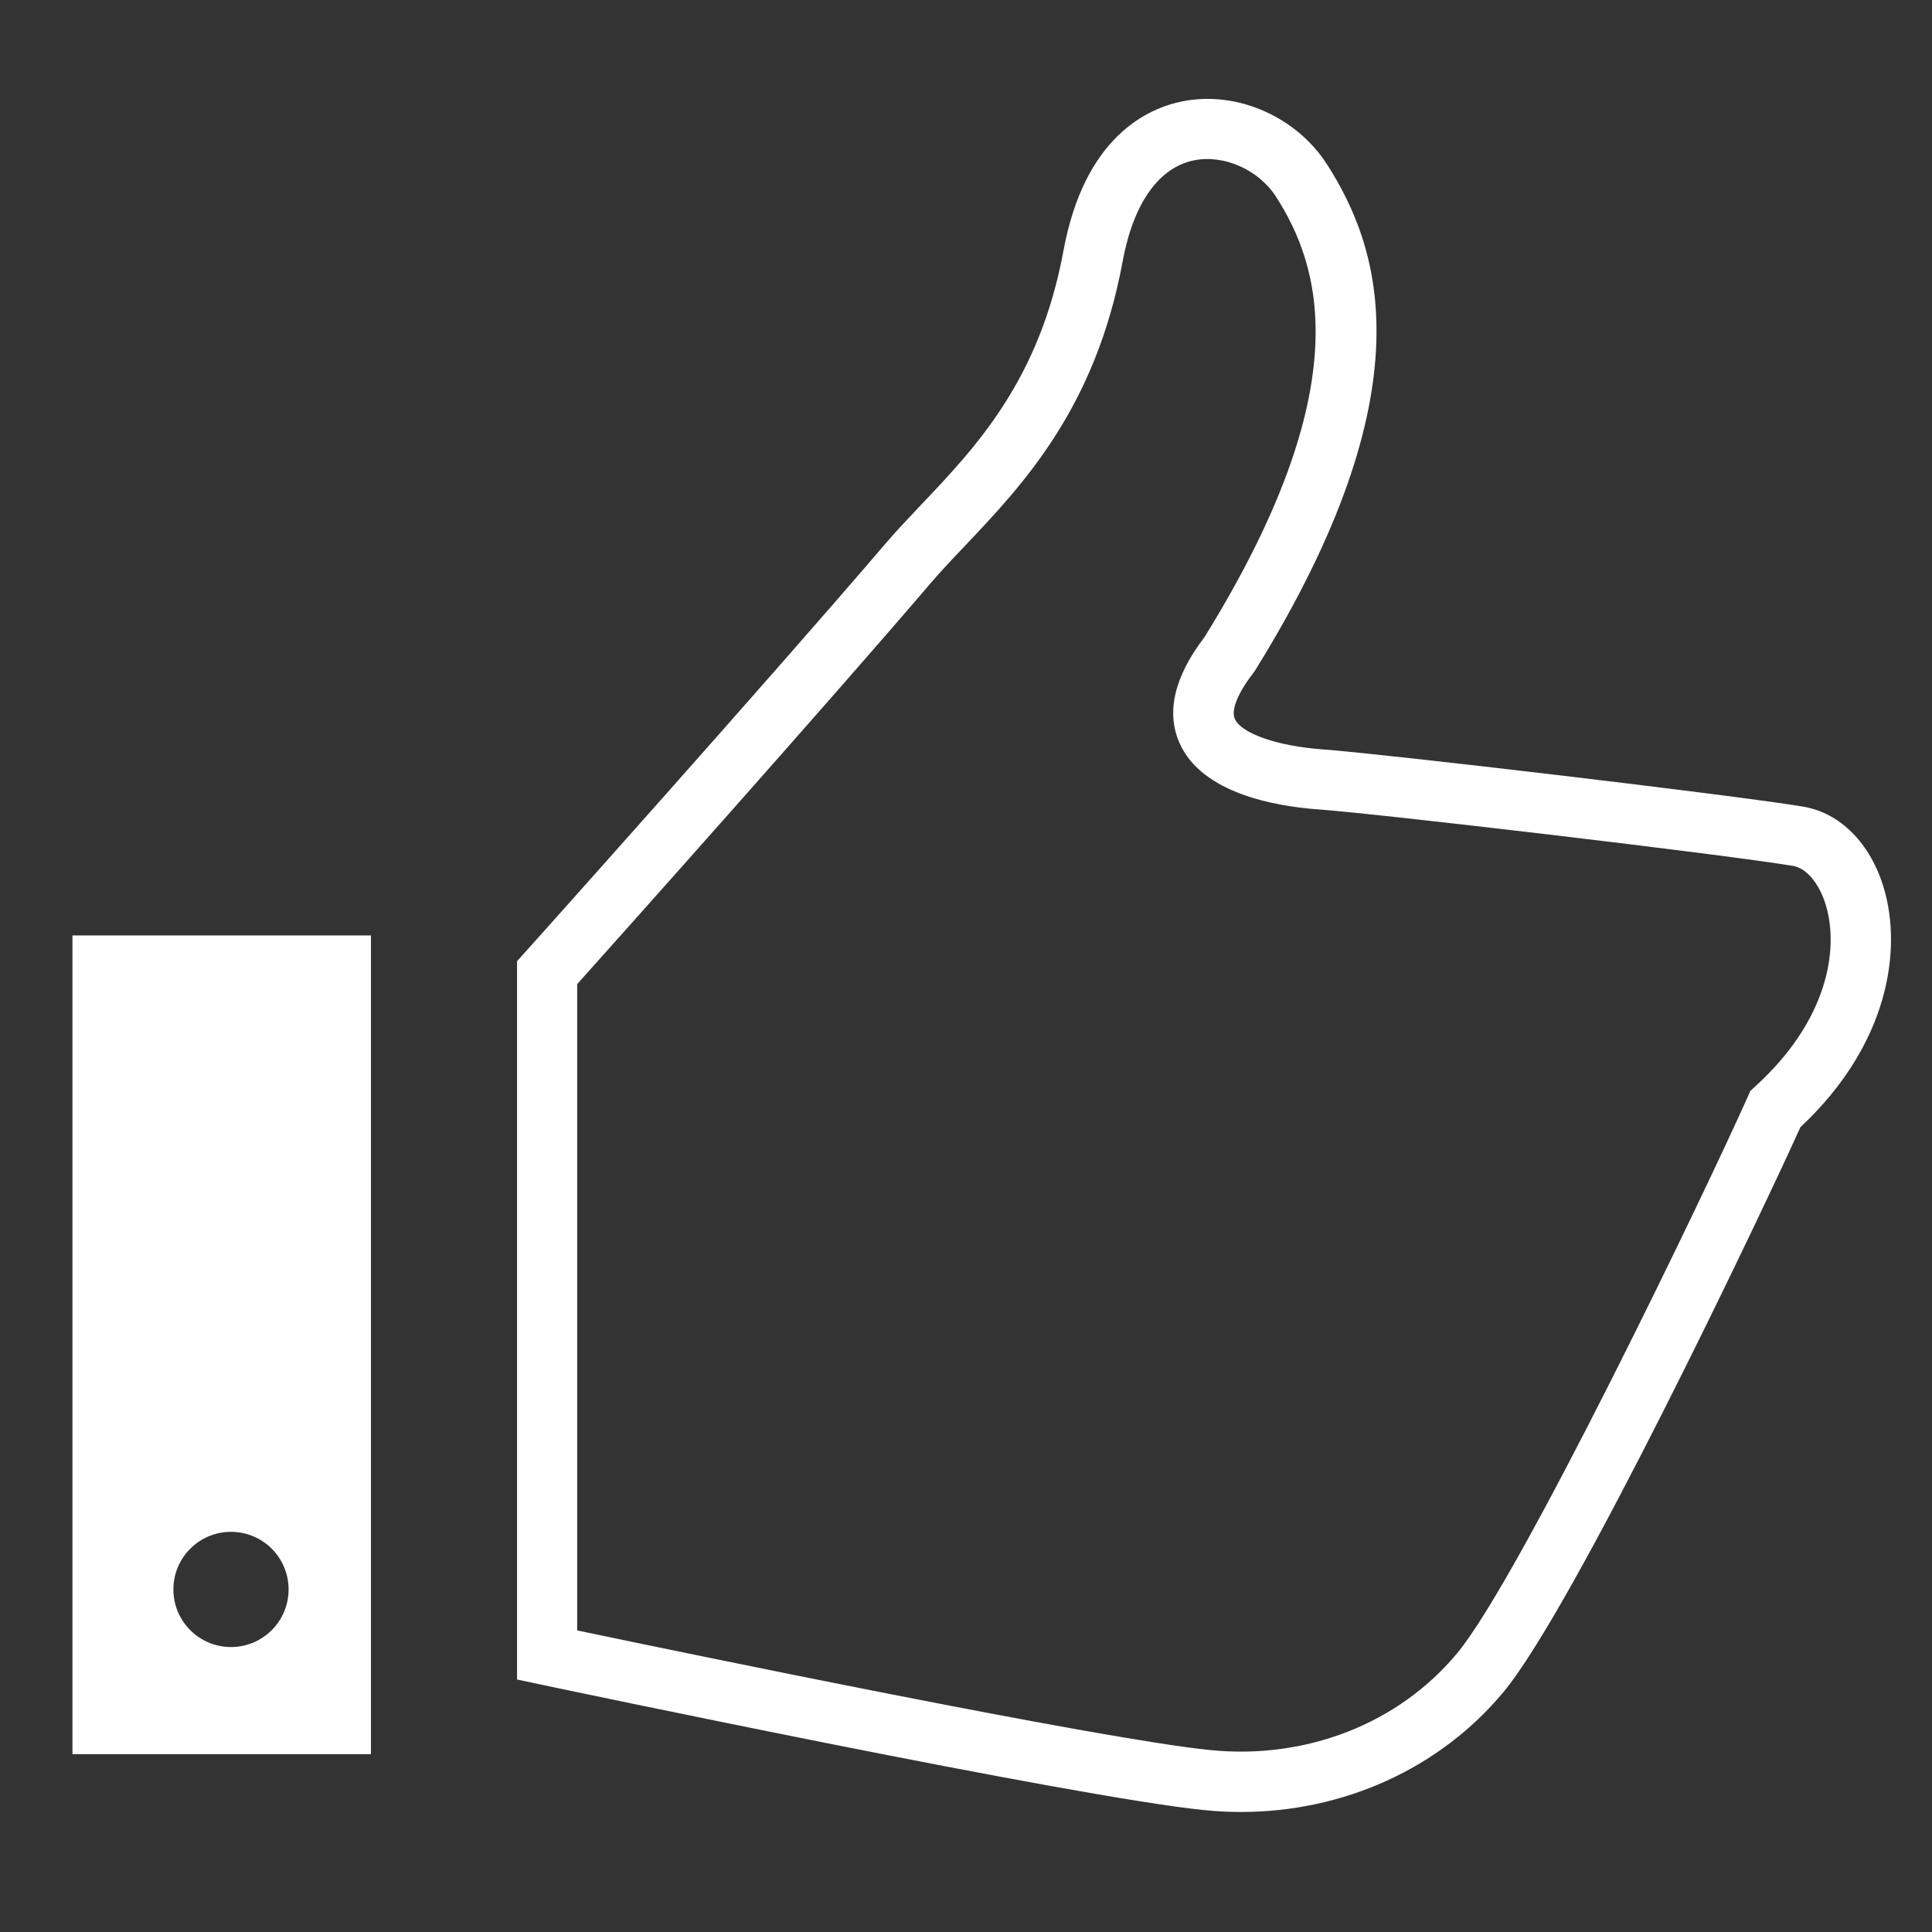
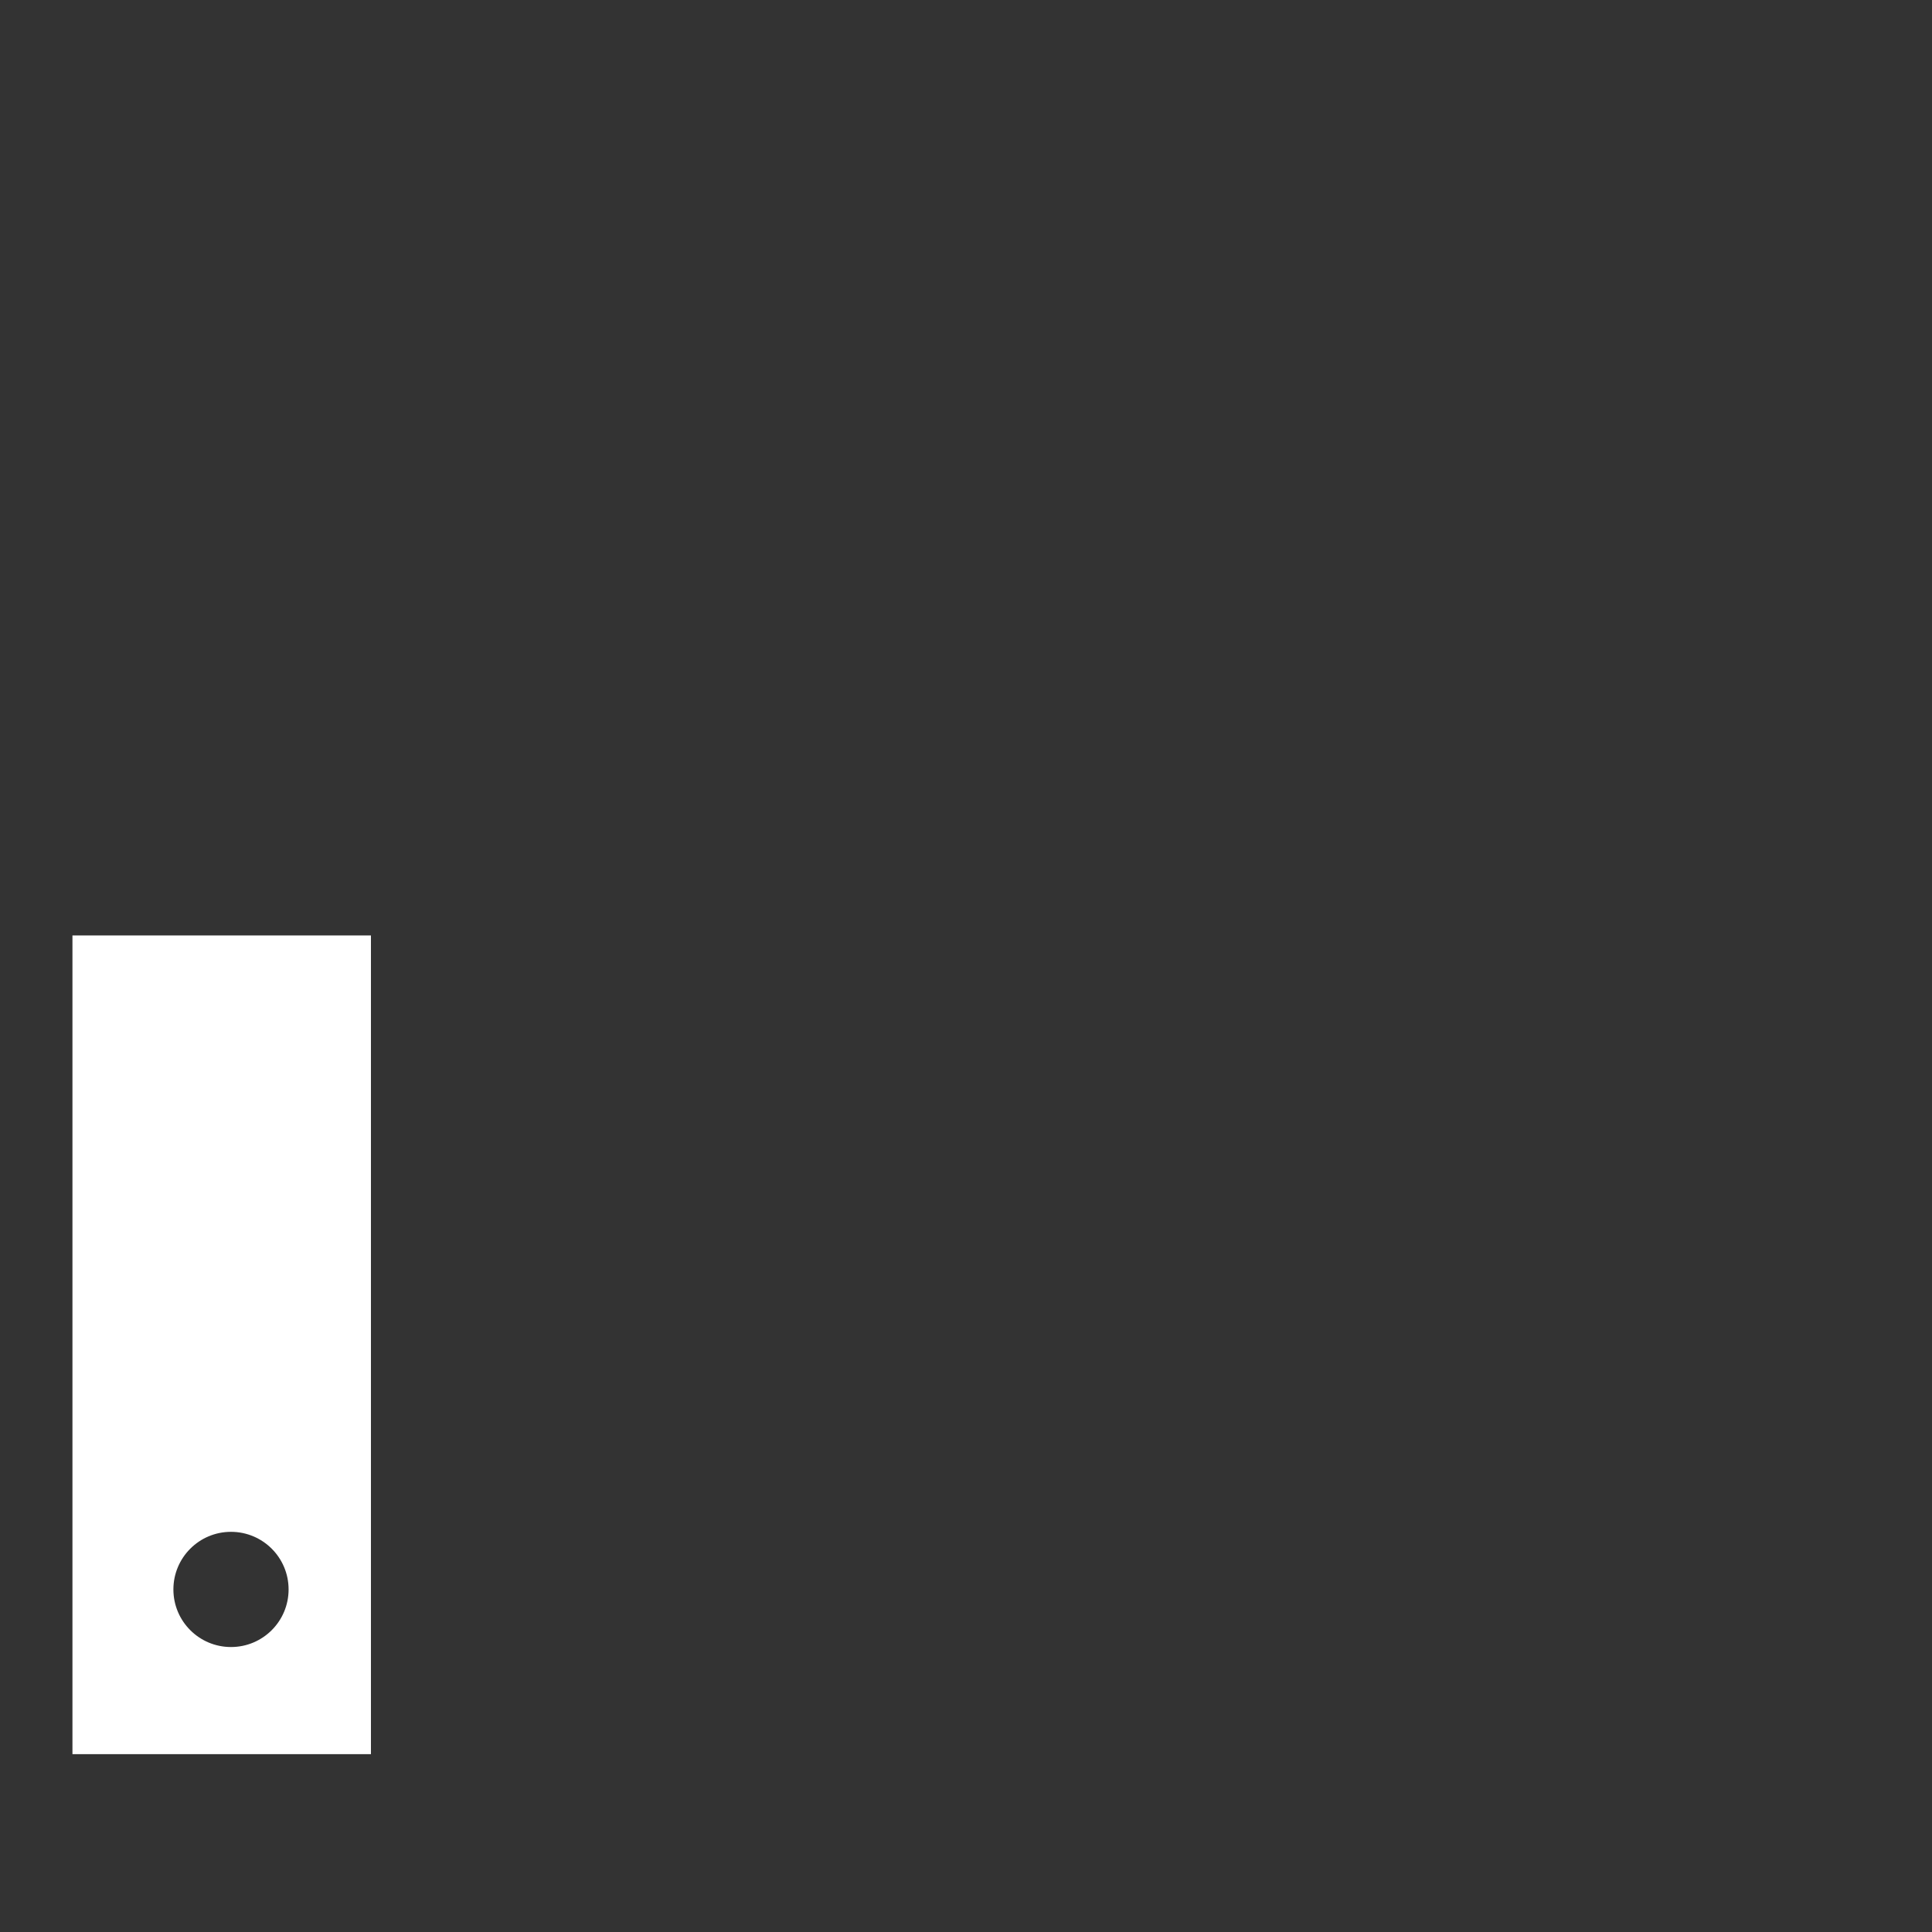
<svg xmlns="http://www.w3.org/2000/svg" version="1.1" x="0px" y="0px" viewBox="0 0 160 160" style="enable-background:new 0 0 160 160;" xml:space="preserve">
  <rect x="0" y="0" width="160" height="160" fill="#333333" stroke="none" />
  <style type="text/css">
	.st0{display:none;}
	.st1{display:inline;}
	.st2{fill:#FFFFFF;}
	.st3{display:inline;fill:#FFFFFF;}
</style>
  <g id="レイヤー_1" class="st0">
    <g class="st1">
      <path class="st2" d="M79.58,117.23c-8.85,0-17.56-1.07-20.8-3.24c-1.8-1.2-3.08-3.7-4.44-6.35c-0.72-1.39-1.46-2.83-2.01-3.48    c-6.52-7.65-10.57-18.77-10.57-29.03c0-21.12,17.19-38.31,38.31-38.31c21.12,0,38.31,17.19,38.31,38.31    c0,10.28-4.04,21.4-10.54,29.03c-0.51,0.6-1.25,2.08-1.9,3.39c-1.27,2.56-2.47,4.98-4.18,6.16    C98.37,116.04,88.9,117.23,79.58,117.23z M80.06,41.82c-18.37,0-33.31,14.94-33.31,33.31c0,9.12,3.59,19,9.38,25.79    c0.93,1.09,1.77,2.72,2.65,4.44c0.77,1.49,2.05,3.99,2.78,4.48c4.91,3.29,32.49,3.11,37.36-0.24c0.64-0.44,1.87-2.93,2.53-4.26    c0.85-1.72,1.66-3.34,2.57-4.42c5.77-6.77,9.35-16.65,9.35-25.79C113.37,56.76,98.43,41.82,80.06,41.82z" />
    </g>
    <path class="st3" d="M79.12,29.31L79.12,29.31c-1.88,0-3.41-1.53-3.41-3.41V5.43c0-1.88,1.53-3.41,3.41-3.41h0   c1.88,0,3.41,1.53,3.41,3.41v20.46C82.53,27.77,80.99,29.31,79.12,29.31z" />
    <path class="st3" d="M56.33,35.92L56.33,35.92c-1.62,0.94-3.72,0.38-4.66-1.25L41.44,16.95c-0.94-1.62-0.38-3.72,1.25-4.66l0,0   c1.62-0.94,3.72-0.38,4.66,1.25l10.23,17.72C58.52,32.88,57.95,34.98,56.33,35.92z" />
    <path class="st3" d="M39.9,53.04L39.9,53.04c-0.94,1.62-3.03,2.19-4.66,1.25L17.52,44.06c-1.62-0.94-2.19-3.03-1.25-4.66l0,0   c0.94-1.62,3.03-2.19,4.66-1.25l17.72,10.23C40.28,49.32,40.84,51.41,39.9,53.04z" />
    <path class="st3" d="M119.28,51.4L119.28,51.4c-0.94-1.62-0.38-3.72,1.25-4.66l17.72-10.23c1.62-0.94,3.72-0.38,4.66,1.25v0   c0.94,1.62,0.38,3.72-1.25,4.66l-17.72,10.23C122.31,53.58,120.21,53.02,119.28,51.4z" />
-     <path class="st3" d="M102.16,34.97L102.16,34.97c-1.62-0.94-2.19-3.03-1.25-4.66l10.23-17.72c0.94-1.62,3.03-2.19,4.66-1.25l0,0   c1.62,0.94,2.19,3.03,1.25,4.66l-10.23,17.72C105.88,35.35,103.78,35.91,102.16,34.97z" />
-     <path class="st3" d="M99.01,125H61.12c-1.46,0-2.65-1.19-2.65-2.65v0c0-1.46,1.19-2.65,2.65-2.65h37.89c1.46,0,2.65,1.19,2.65,2.65   v0C101.66,123.81,100.47,125,99.01,125z" />
    <path class="st3" d="M99.01,133.06H61.12c-1.46,0-2.65-1.19-2.65-2.65l0,0c0-1.46,1.19-2.65,2.65-2.65h37.89   c1.46,0,2.65,1.19,2.65,2.65l0,0C101.66,131.87,100.47,133.06,99.01,133.06z" />
    <path class="st3" d="M99.01,141.13H61.12c-1.46,0-2.65-1.19-2.65-2.65v0c0-1.46,1.19-2.65,2.65-2.65h37.89   c1.46,0,2.65,1.19,2.65,2.65v0C101.66,139.93,100.47,141.13,99.01,141.13z" />
    <g class="st1">
      <path class="st2" d="M87.47,156.5H70.05c-3.91,0-8.49-6.22-8.49-9.41c0-1.14,0.47-1.88,0.86-2.31c0.61-0.66,1.49-1.03,2.47-1.03    h27.75c0.98,0,1.85,0.37,2.47,1.03c0.39,0.42,0.86,1.17,0.86,2.31C95.96,150.28,91.38,156.5,87.47,156.5z M87.32,151.51    L87.32,151.51L87.32,151.51z M70.2,151.51L70.2,151.51L70.2,151.51z M70.15,151.5h17.22c0.67-0.23,1.9-1.54,2.73-2.75H67.42    C68.26,149.96,69.48,151.27,70.15,151.5z" />
    </g>
  </g>
  <g id="レイヤー_2" class="st0">
    <path class="st3" d="M138.6,58.27h-11.8c-0.04-22.95-0.5-36.16-6.05-44.63C114.2,3.66,102.37,1.91,79.93,1.91   c-22.44,0-34.27,1.76-40.82,11.74c-5.55,8.46-6.01,21.68-6.05,44.63h-11.8c-6.6,0-12,5.4-12,12v73.23c0,6.6,5.4,12,12,12H138.6   c6.6,0,12-5.4,12-12V70.27C150.6,63.67,145.2,58.27,138.6,58.27z M85.9,112.15l5.42,20.25h-22.8l5.42-20.25   c-6.14-2.4-10.51-8.36-10.51-15.35c0-9.1,7.38-16.48,16.48-16.48c9.1,0,16.48,7.38,16.48,16.48   C96.41,103.79,92.05,109.75,85.9,112.15z M43.06,58.27c0.03-20.39,0.41-33.03,4.41-39.14c3.59-5.47,11.47-7.23,32.46-7.23   c20.98,0,28.87,1.76,32.46,7.23c4,6.11,4.38,18.75,4.41,39.14H43.06z" />
  </g>
  <g id="レイヤー_3" class="st0">
    <path class="st3" d="M147.17,45.47C134.43,21.4,109.14,4.96,80.07,4.96c-29.07,0-54.37,16.45-67.1,40.52   C7.37,56.04,4.19,68.06,4.19,80.81c0,0.01,0,0.01,0,0.02c0,41.84,34.04,75.88,75.88,75.88c41.8,0,75.81-33.98,75.87-75.76   c0-0.04,0-0.08,0-0.11C155.94,68.07,152.76,56.04,147.17,45.47z M98.29,92.81c0.44,0.45,10.67,10.94,15.82,15   c0.7,0.78,0.11,2.71-1.3,4.21c-0.89,0.94-4.05,3.71-7.77,0.26c-4.56-4.43-11.2-10.4-11.51-10.68c-1.03-0.92-2.6-0.84-3.52,0.18   c-0.92,1.02-0.85,2.6,0.17,3.53c0.05,0.05,5.19,4.73,11.38,10.56c0.01,0.01,0.02,0.01,0.02,0.02c0.44,0.43,0.86,0.84,1.25,1.23   c0.47,0.47,0.33,1.31,0.2,1.76c-0.42,1.51-1.93,3.38-3.91,3.87c-1.61,0.4-3.22-0.22-4.78-1.85c-1.91-2.07-5.66-5.86-6.16-6.36   c-0.97-0.98-2.55-0.99-3.53-0.02c-0.98,0.97-1,2.54-0.03,3.53c0.04,0.04,4.1,4.19,6.07,6.27c0.02,0.02,0.04,0.05,0.07,0.07   c0.27,0.29,0.48,0.53,0.6,0.68c0.07,0.08,0.05,0.62-0.49,1.26c-0.99,1.17-2.98,1.9-5.62,0.41c-0.39-0.22-0.93-0.5-1.62-0.86   c2.03-3.06,1.55-7.24-1.27-9.74l-1.47-1.31c-1.41-1.25-3.17-1.87-4.92-1.88c0.41-2.46-0.41-5.07-2.41-6.85c0,0,0,0,0,0l-1.47-1.31   c-1.3-1.15-2.89-1.76-4.5-1.87c0.13-0.63,0.18-1.28,0.14-1.94c-0.12-2-1.01-3.84-2.5-5.16l-1.47-1.31   c-2.38-2.11-5.74-2.42-8.41-1.05c-0.41-1.14-1.1-2.19-2.07-3.04c0,0,0,0,0,0l-1.47-1.31c-1.49-1.33-3.41-1.98-5.42-1.87   c-2,0.12-3.84,1.01-5.16,2.5l-0.83,0.94c-1.21-1.11-2.15-1.74-2.97-2c-10.2-3.26-21.91-8.27-28.17-11.06   c0.42-9.39,2.69-18.3,6.43-26.4c7.52,1.67,23.97,5.1,31.38,4.89c4.47-0.12,9.88-1.73,15.12-3.27c3.32-0.98,6.91-2.04,9.78-2.52   c-2.73,1.99-5.07,4-6.11,4.92c-9.29,8.22-8.81,10.79-8.63,11.75c0.36,1.92,1.97,3.74,4.4,5c3.73,1.93,8.3,2.03,12.2,0.25   c3.46-1.58,6.52-4.7,8.97-7.21c1.11-1.13,2.57-2.63,3.4-3.19c1.58,1.24,5.51,4.97,10.17,9.52c1.88,2.04,3.86,4.06,5.96,5.99   c0.63,0.57,1.2,1.11,1.75,1.62c3.28,3.26,6.51,6.49,9.25,9.24c1.19,1.28,2.36,2.51,4.25,4.27c0.29,0.29,0.57,0.57,0.82,0.83   c1.72,1.73,3.02,3.04,3.72,3.73c1.61,2.29,1.82,4.45,0.47,6.07c-1.18,1.42-3.49,2.15-5.2,0.89c-6.76-6.4-15.59-14.77-15.59-14.77   c-0.99-0.94-2.54-0.91-3.5,0.06C97.35,90.28,97.34,91.83,98.29,92.81z M47.81,108.75l1.14-1.29l3.34-3.76l4.64-5.23   c0.49-0.56,1.18-0.84,1.87-0.84c0.59,0,1.18,0.21,1.66,0.63l1.47,1.31c0,0,0,0,0,0c0.5,0.44,0.79,1.05,0.83,1.72   c0.04,0.67-0.18,1.31-0.62,1.81l-5.02,5.65l-3.32,3.74l-0.79,0.88c-0.92,1.03-2.5,1.13-3.53,0.21l-1.47-1.31   C46.99,111.37,46.89,109.78,47.81,108.75z M45.24,103.28l-1.8,2.03c-0.44,0.5-1.05,0.79-1.72,0.83c-0.67,0.04-1.31-0.18-1.81-0.62   l-1.47-1.31c-1.03-0.92-1.13-2.5-0.21-3.53l2.36-2.65l3.34-3.76l1.07-1.2c0.44-0.5,1.05-0.79,1.72-0.83c0.05,0,0.1,0,0.15,0   c0.61,0,1.2,0.22,1.65,0.63l1.47,1.31c1.03,0.92,1.12,2.5,0.21,3.53l-1.61,1.82L45.24,103.28z M57.65,117.32l0.96-1.08l3.34-3.76   l3.31-3.73c0.49-0.56,1.18-0.84,1.87-0.84c0.59,0,1.18,0.21,1.66,0.63l1.47,1.31c1.03,0.92,1.13,2.5,0.21,3.53l-2.74,3.09   l-3.35,3.77l-1.51,1.7c-0.92,1.03-2.5,1.13-3.53,0.21l-1.47-1.31c-0.5-0.44-0.79-1.05-0.83-1.72   C56.99,118.45,57.21,117.81,57.65,117.32z M69.72,123.71c0.04-0.05,0.06-0.1,0.1-0.14l3.25-3.66l1-1.12   c0.49-0.56,1.18-0.84,1.87-0.84c0.59,0,1.18,0.21,1.66,0.63l1.47,1.31c0,0,0,0,0,0c1.03,0.91,1.12,2.5,0.21,3.53l-0.08,0.09   l-3.4,3.83l-0.76,0.86c-0.44,0.5-1.05,0.79-1.72,0.83c-0.66,0.04-1.31-0.18-1.81-0.62l-1.47-1.31c-0.49-0.44-0.79-1.05-0.83-1.72   C69.17,124.76,69.36,124.18,69.72,123.71z M123.1,90.74c-0.78-0.69-1.45-1.3-2.04-1.85c-1.42-1.43-2.78-2.8-4.09-4.1   c-0.13-0.14-0.26-0.28-0.4-0.43c-1.78-1.93-3.97-4.28-9.04-9c-2.92-2.9-5.42-5.36-7.55-7.44c-8.33-8.14-11.11-10.49-12.15-10.93   c-0.52-0.22-1.02-0.32-1.52-0.32c-0.69,0-1.38,0.22-2.06,0.57c-1.59,0.82-3.2,2.44-5.03,4.32c-2.27,2.32-4.85,4.96-7.47,6.15   c-3.35,1.53-6.29,0.56-7.39,0.07c-1.13-0.5-1.79-1.09-2.07-1.45c1.41-2.64,10.18-10.9,16.5-14.55c1.07-0.62,2.07-1.11,2.95-1.41   c0.68-0.23,1.58-0.33,2.62-0.32c3.75,0.03,9.53,1.41,15.17,2.77c6.68,1.61,13.59,3.27,19.2,3.31c8.71,0.09,19.97-2.87,25.82-4.61   c3.71,8.13,5.94,17.08,6.31,26.5c-5.15,2.74-14.08,7.26-22.04,10.11c-1.81,0.65-3.32,2.29-4.57,3.74   C123.9,91.48,123.51,91.11,123.1,90.74z M80.07,9.96c26.82,0,50.2,14.97,62.24,36.99c-5.79,1.68-15.92,4.24-23.52,4.16   c-5.04-0.04-11.67-1.63-18.07-3.17c-8.64-2.08-16.09-3.87-20.59-2.32c-0.34,0.12-0.69,0.26-1.05,0.41   c-0.29-0.14-0.58-0.27-0.87-0.38c-4.08-1.56-10.27,0.27-17.43,2.39c-4.93,1.46-10.02,2.96-13.83,3.07   c-6.46,0.18-21.14-2.81-28.91-4.5C30.12,24.78,53.39,9.96,80.07,9.96z M80.07,151.71c-38.33,0-69.63-30.59-70.82-68.64   C15.91,86,26.5,90.44,35.83,93.41c0.29,0.14,0.73,0.5,1.27,1l-2.62,2.95c-2.74,3.09-2.46,7.84,0.63,10.59l1.47,1.31   c1.38,1.23,3.13,1.89,4.97,1.89c0.15,0,0.3,0,0.46-0.01c0.07,0,0.14-0.02,0.21-0.02c0.17,1.83,1,3.6,2.48,4.91l1.47,1.31   c1.43,1.27,3.2,1.89,4.98,1.89c0.3,0,0.6-0.02,0.89-0.06c0,0.09,0,0.18,0,0.26c0.12,2,1.01,3.84,2.5,5.16l1.47,1.31   c1.43,1.26,3.2,1.89,4.97,1.89c1.18,0,2.35-0.28,3.41-0.83c0.35,1.49,1.14,2.84,2.31,3.88l1.47,1.31c1.38,1.22,3.13,1.88,4.97,1.88   c0.15,0,0.3,0,0.46-0.01c2-0.12,3.84-1.01,5.16-2.5l1.54-1.73c0.33,0.17,0.65,0.34,0.93,0.49c0.67,0.35,1.19,0.62,1.57,0.83   c1.84,1.04,3.63,1.48,5.27,1.48c2.79,0,5.15-1.27,6.63-3.02c0.52-0.62,0.92-1.29,1.21-1.98c1.45,0.38,2.94,0.4,4.43,0.03   c3.51-0.88,6.53-3.84,7.52-7.38c0.12-0.44,0.21-0.87,0.25-1.3c3.22,0.23,6.26-1.28,8.33-3.48c1.69-1.79,2.66-3.84,2.9-5.8   c0.02,0,0.03,0,0.05,0c2.6,0,5.24-1.14,7.04-3.32c1.98-2.38,2.93-6.15,0.85-10.33c0.13-0.15,0.26-0.3,0.39-0.46   c0.73-0.86,2.09-2.45,2.83-2.71c7.2-2.57,14.98-6.36,20.36-9.16C149.38,121.44,118.2,151.71,80.07,151.71z" />
  </g>
  <g id="レイヤー_5">
    <g>
      <g>
-         <path class="st2" d="M102.76,150.06c-1.02,0-2.04-0.05-3.07-0.16C89,148.83,46.6,139.89,44.8,139.51l-1.98-0.42V79.6l0.64-0.71     c0.2-0.22,20.25-22.61,29.82-33.81c0.91-1.07,1.91-2.12,2.96-3.23c4.62-4.86,9.85-10.38,11.83-21.08     c1.74-9.44,6.96-11.82,9.92-12.39c4.5-0.87,9.4,1.3,11.94,5.28c4.34,6.83,8.45,18.59-5.98,41.85l-0.15,0.22     c-1.29,1.65-1.86,3.08-1.54,3.8c0.54,1.22,3.54,2.26,7.27,2.53c4.87,0.35,33.9,3.76,39.79,4.74l0,0c3.1,0.52,5.61,3.06,6.71,6.81     c1.48,5.06,0.42,12.86-6.93,19.74c-3.34,7.41-18.8,39.84-24.6,46.79C119.23,146.47,111.26,150.06,102.76,150.06z M47.82,135.03     c8.68,1.82,43.23,8.98,52.37,9.9c7.98,0.81,15.63-2.18,20.47-8c5.23-6.27,20.84-38.8,24.08-46.1l0.21-0.48l0.39-0.36     c5.99-5.42,6.97-11.3,5.88-14.99c-0.53-1.81-1.6-3.1-2.73-3.29l0,0c-5.82-0.97-34.51-4.34-39.32-4.68     c-3.49-0.25-9.62-1.3-11.48-5.48c-1.14-2.56-0.44-5.52,2.07-8.8c12.87-20.79,9.56-30.74,5.94-36.42     c-1.43-2.25-4.29-3.54-6.77-3.06c-2.95,0.57-5.07,3.55-5.96,8.39c-2.25,12.16-8.28,18.51-13.12,23.61     c-1.01,1.06-1.96,2.07-2.79,3.04c-8.64,10.11-25.74,29.26-29.26,33.19V135.03z" />
-       </g>
+         </g>
      <path class="st2" d="M6,145.27h24.72v-67.8H6V145.27z M19.13,126.86c2.63,0,4.77,2.13,4.77,4.77c0,2.63-2.13,4.77-4.77,4.77    c-2.63,0-4.77-2.13-4.77-4.77C14.36,129,16.49,126.86,19.13,126.86z" />
    </g>
  </g>
  <g id="レイヤー_4" class="st0">
</g>
</svg>